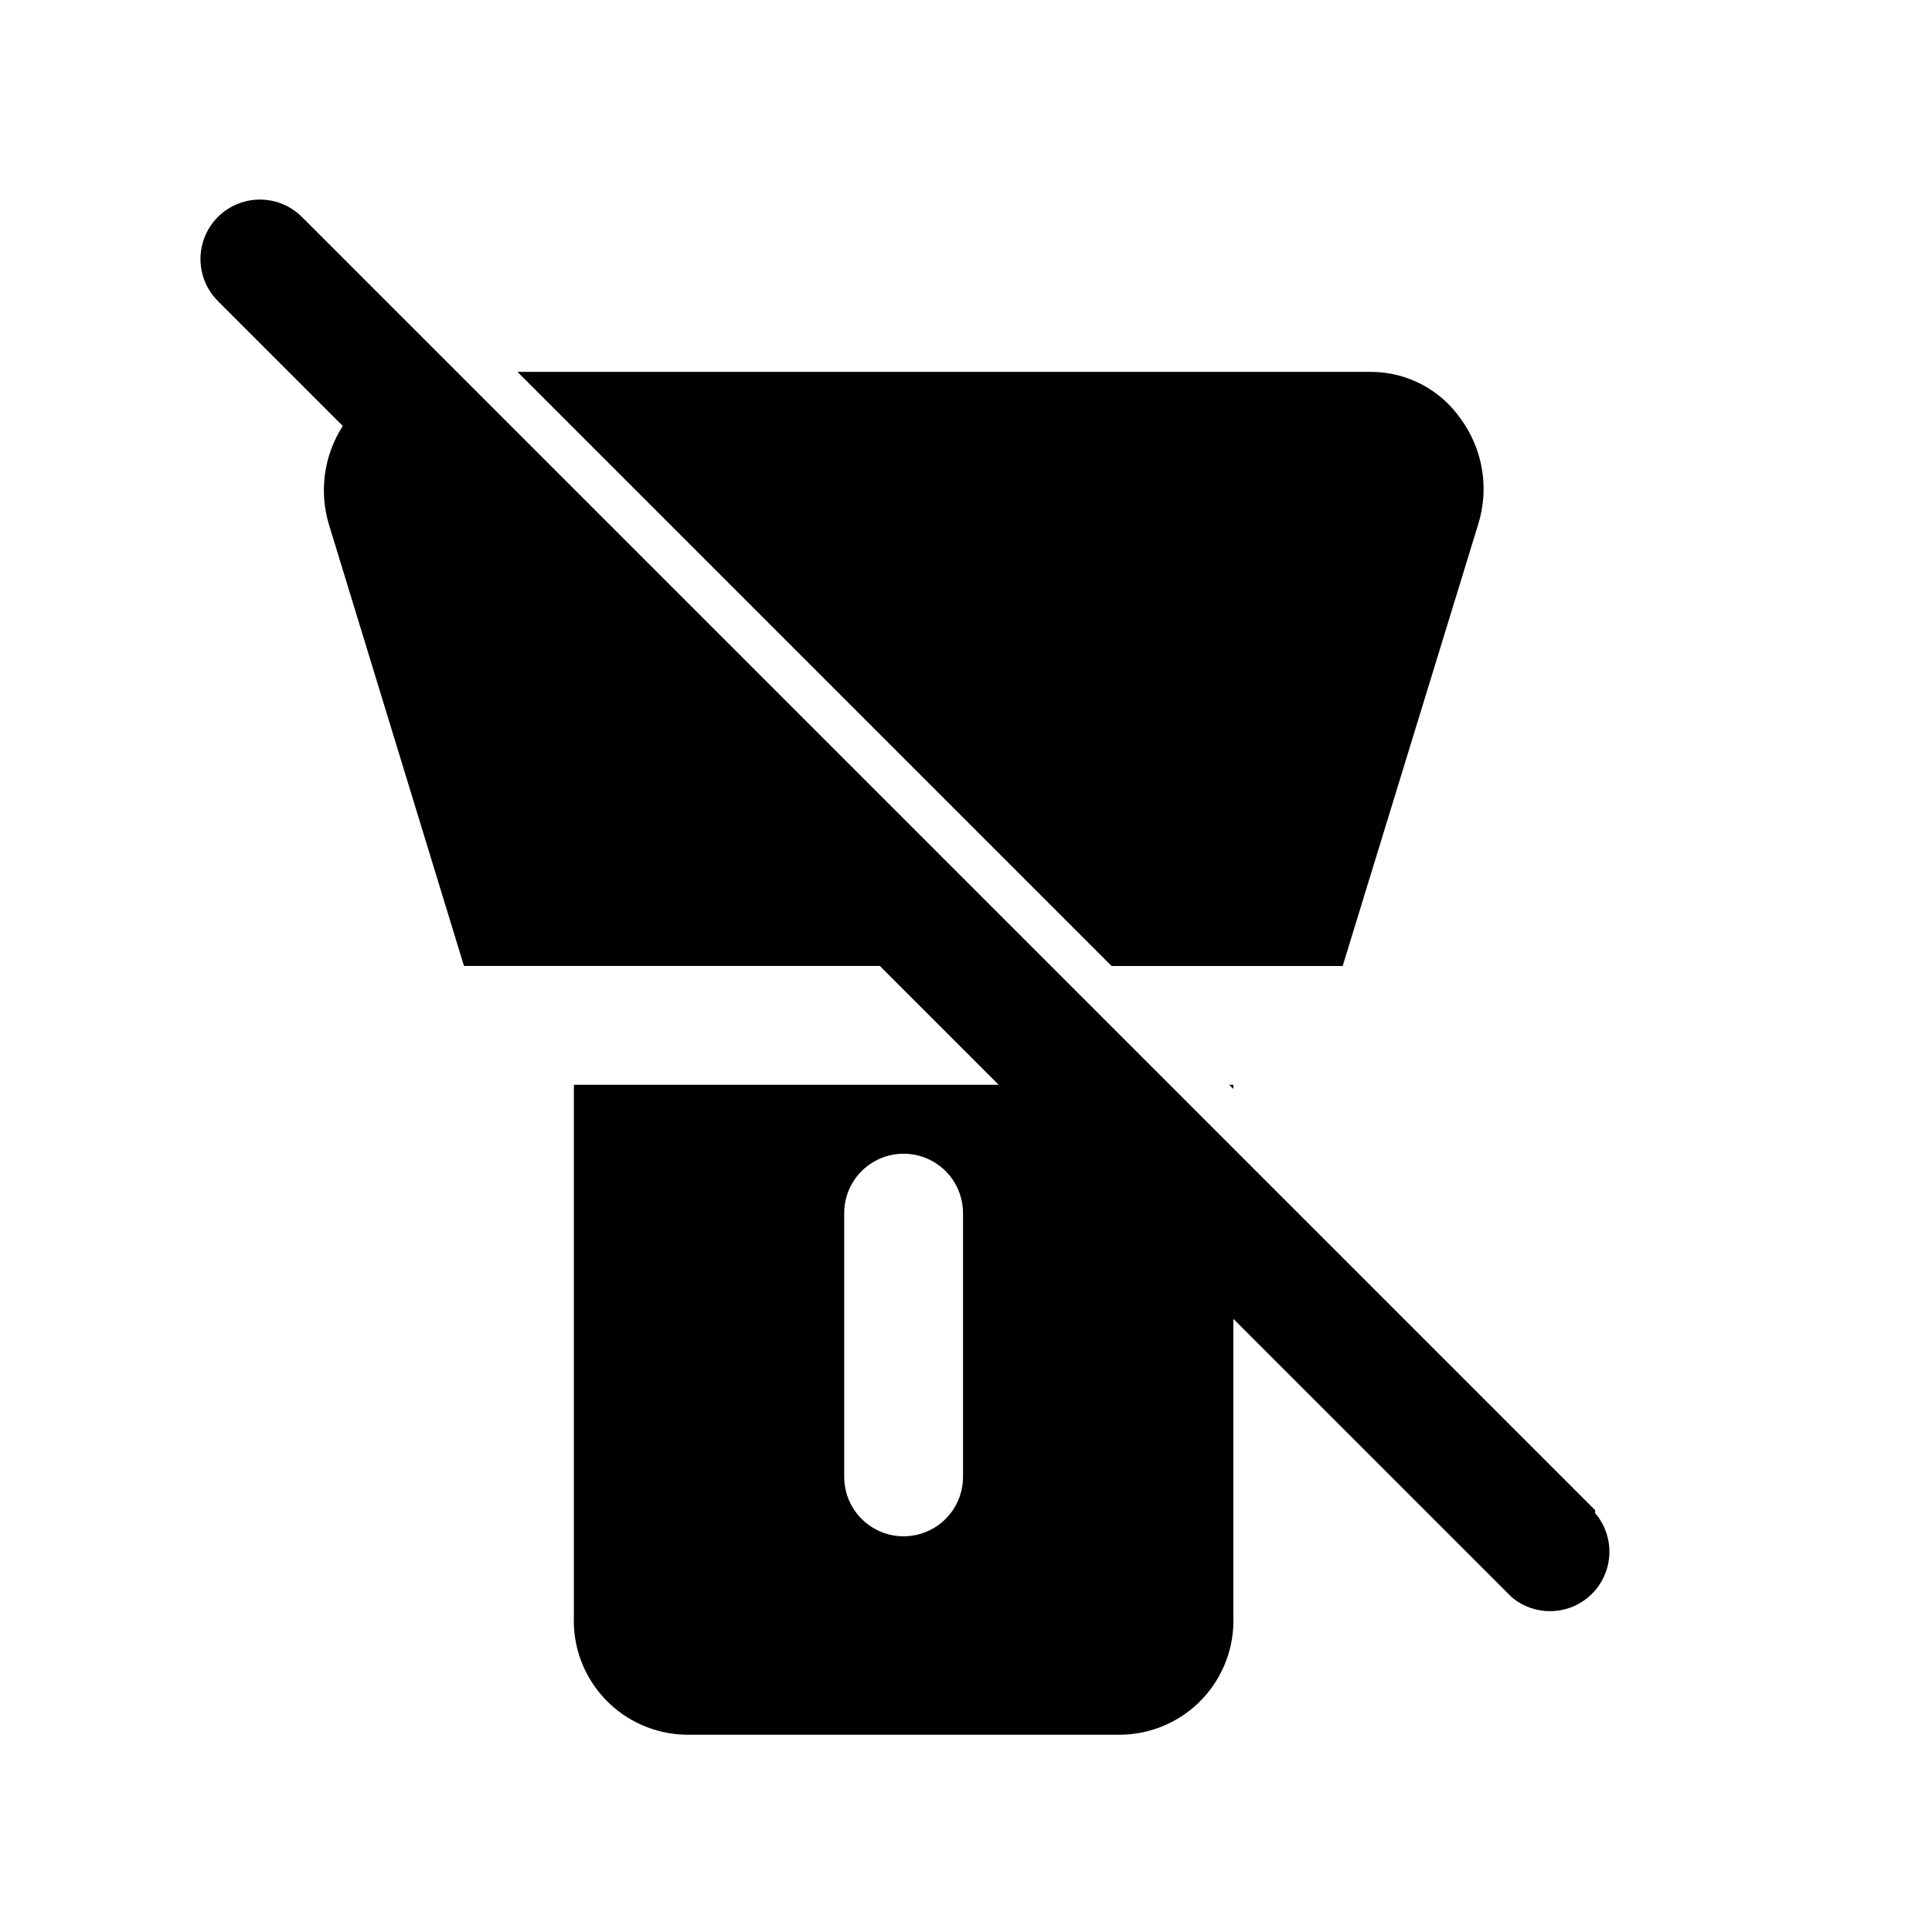
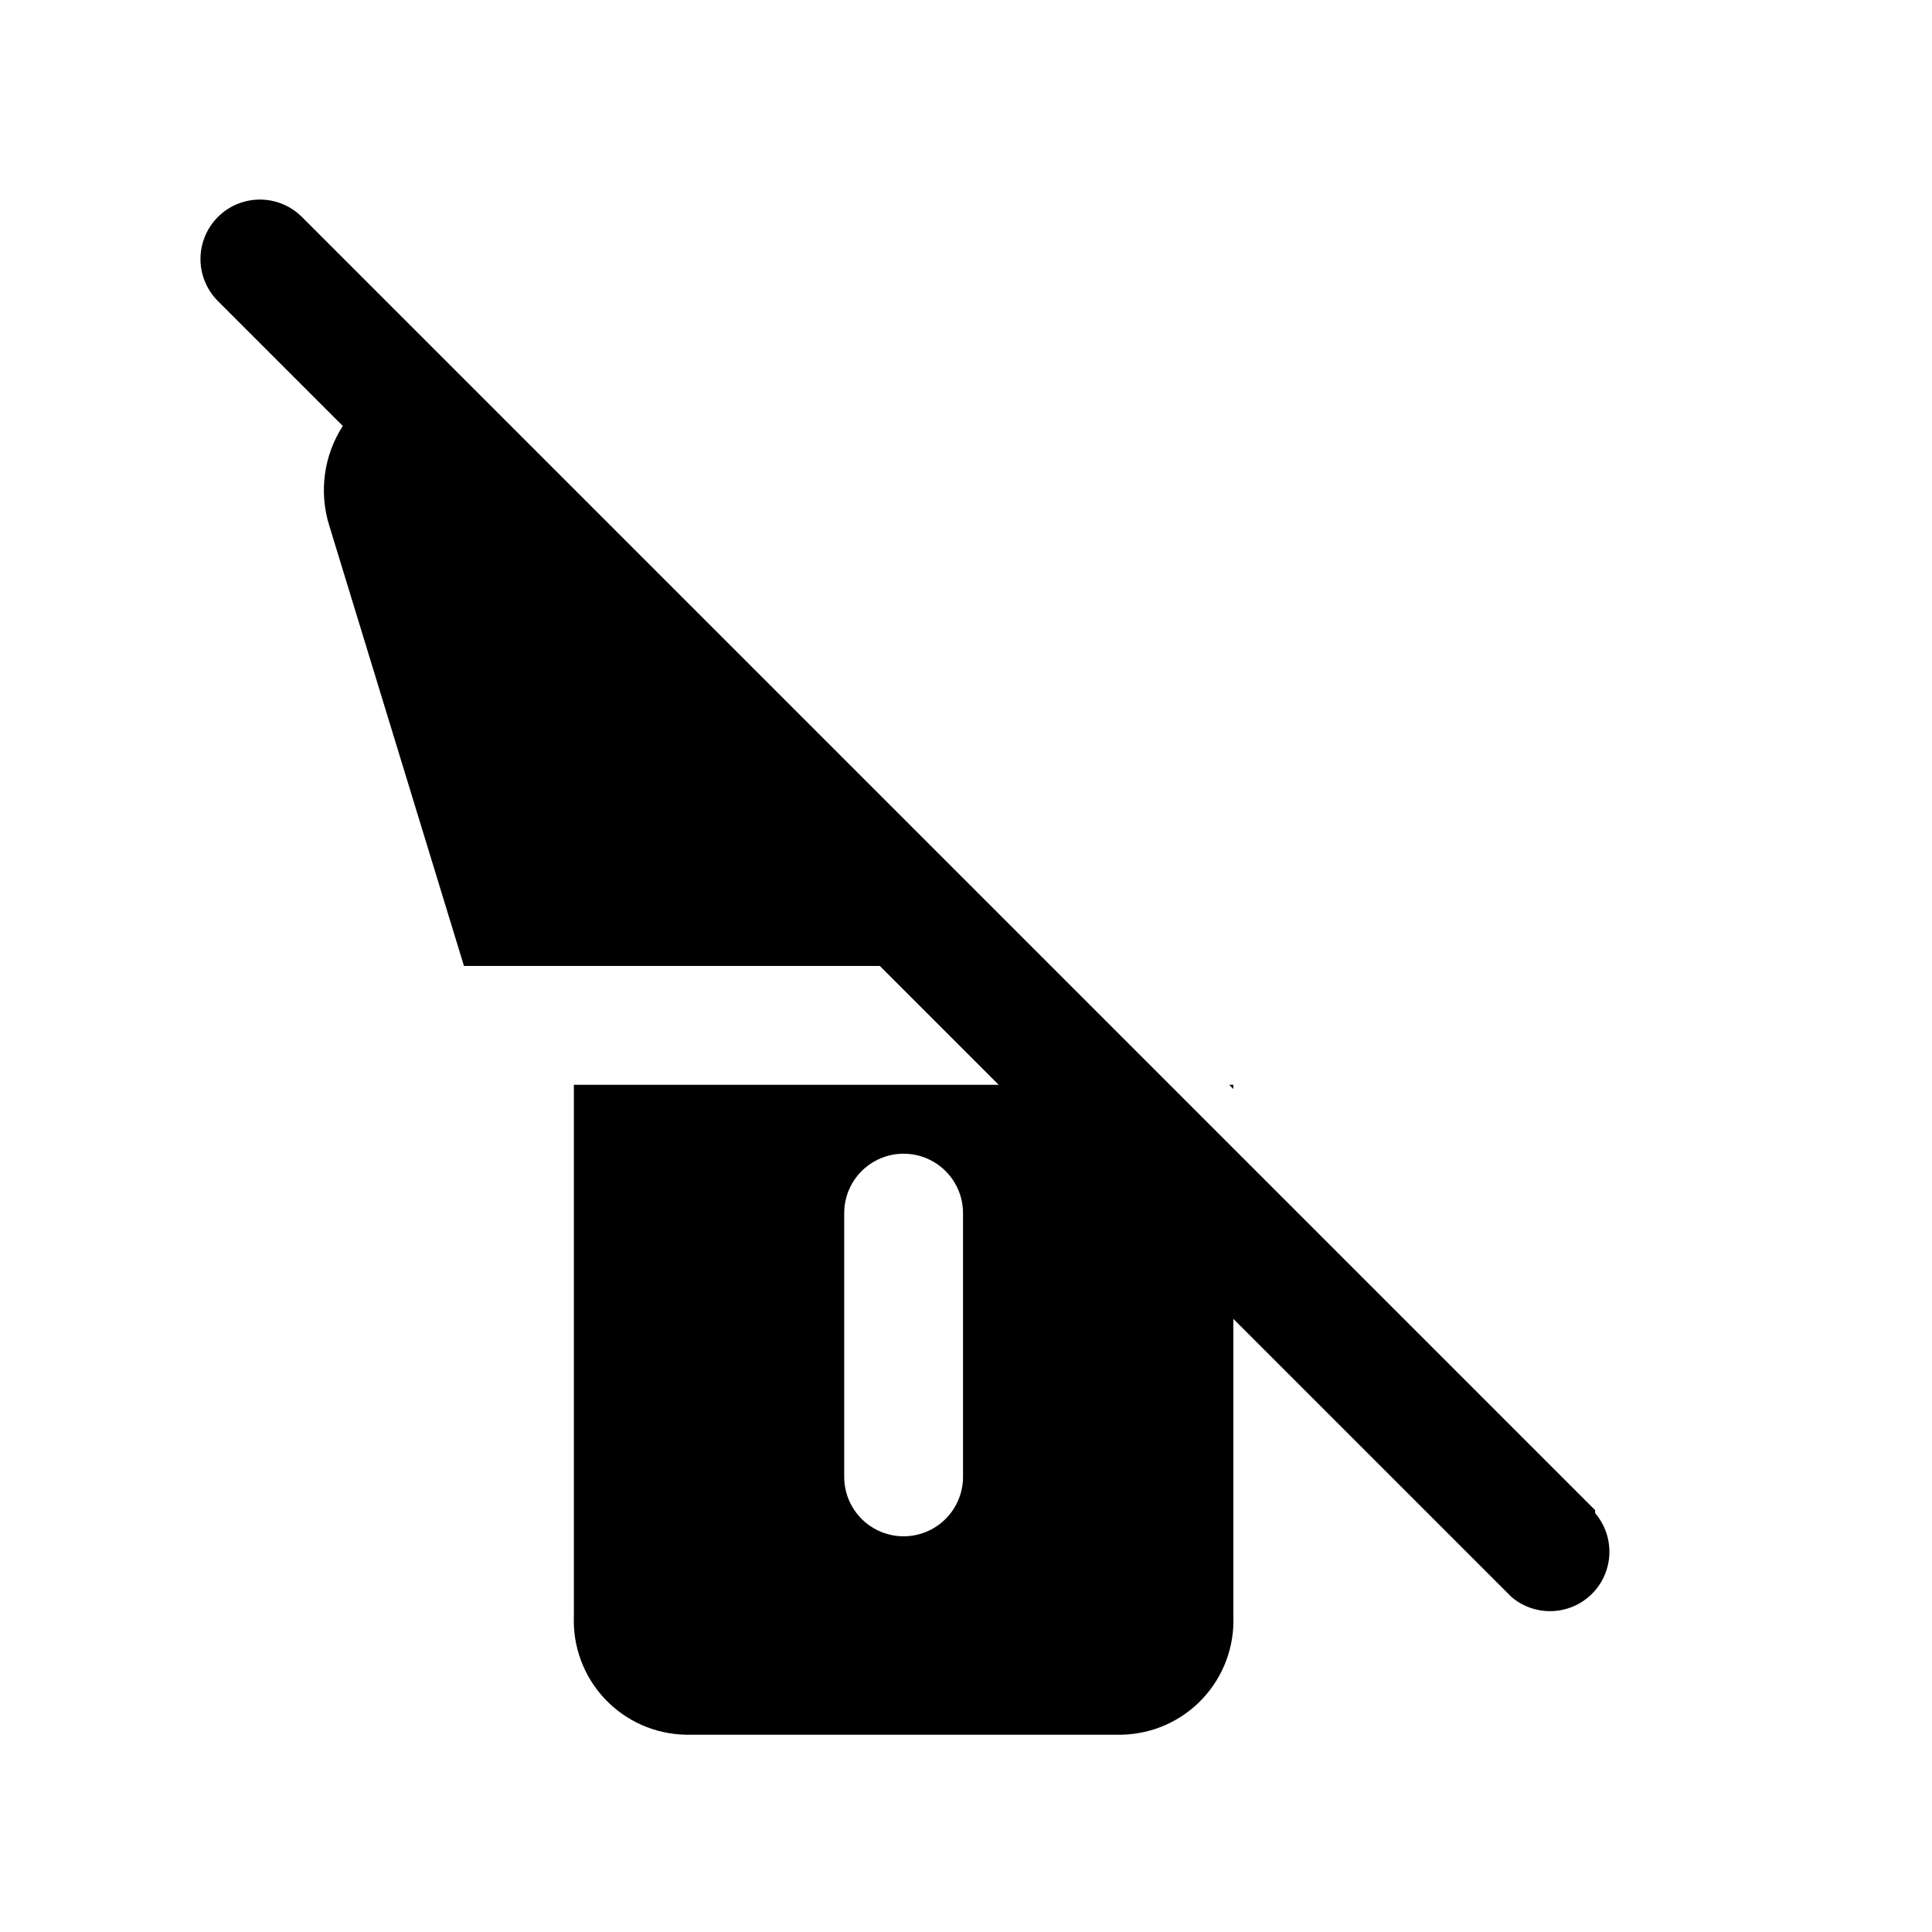
<svg xmlns="http://www.w3.org/2000/svg" fill="#000000" width="800px" height="800px" version="1.1" viewBox="144 144 512 512">
  <g>
    <path d="m470.85 431.49h-1.102l1.102 1.102z" />
-     <path d="m499.82 400 35.895-116.98v-0.004c3.023-9.609 1.27-20.082-4.723-28.18-5.383-7.637-14.117-12.211-23.457-12.281h-226.4l157.44 157.44z" />
    <path d="m566.73 544.21-342.75-342.75c-3.992-3.965-9.801-5.496-15.23-4.023-5.43 1.477-9.664 5.738-11.102 11.18s0.141 11.234 4.133 15.203l33.062 33.062c-5.023 7.801-6.348 17.422-3.621 26.289l35.738 116.82h110.21l31.488 31.488h-112.57v140.75c-0.34 8.125 2.609 16.043 8.18 21.969s13.289 9.355 21.422 9.52h115.56-0.004c8.133-0.164 15.855-3.594 21.426-9.52 5.566-5.926 8.516-13.844 8.176-21.969v-78.719l73.684 73.684-0.004-0.004c4.055 3.473 9.59 4.652 14.707 3.141 5.117-1.512 9.121-5.516 10.633-10.633 1.512-5.117 0.332-10.652-3.141-14.707zm-167.52-8.816c0 5.625-3 10.82-7.871 13.633s-10.875 2.812-15.746 0-7.871-8.008-7.871-13.633v-69.906c0-5.625 3-10.82 7.871-13.633s10.875-2.812 15.746 0 7.871 8.008 7.871 13.633z" />
  </g>
</svg>